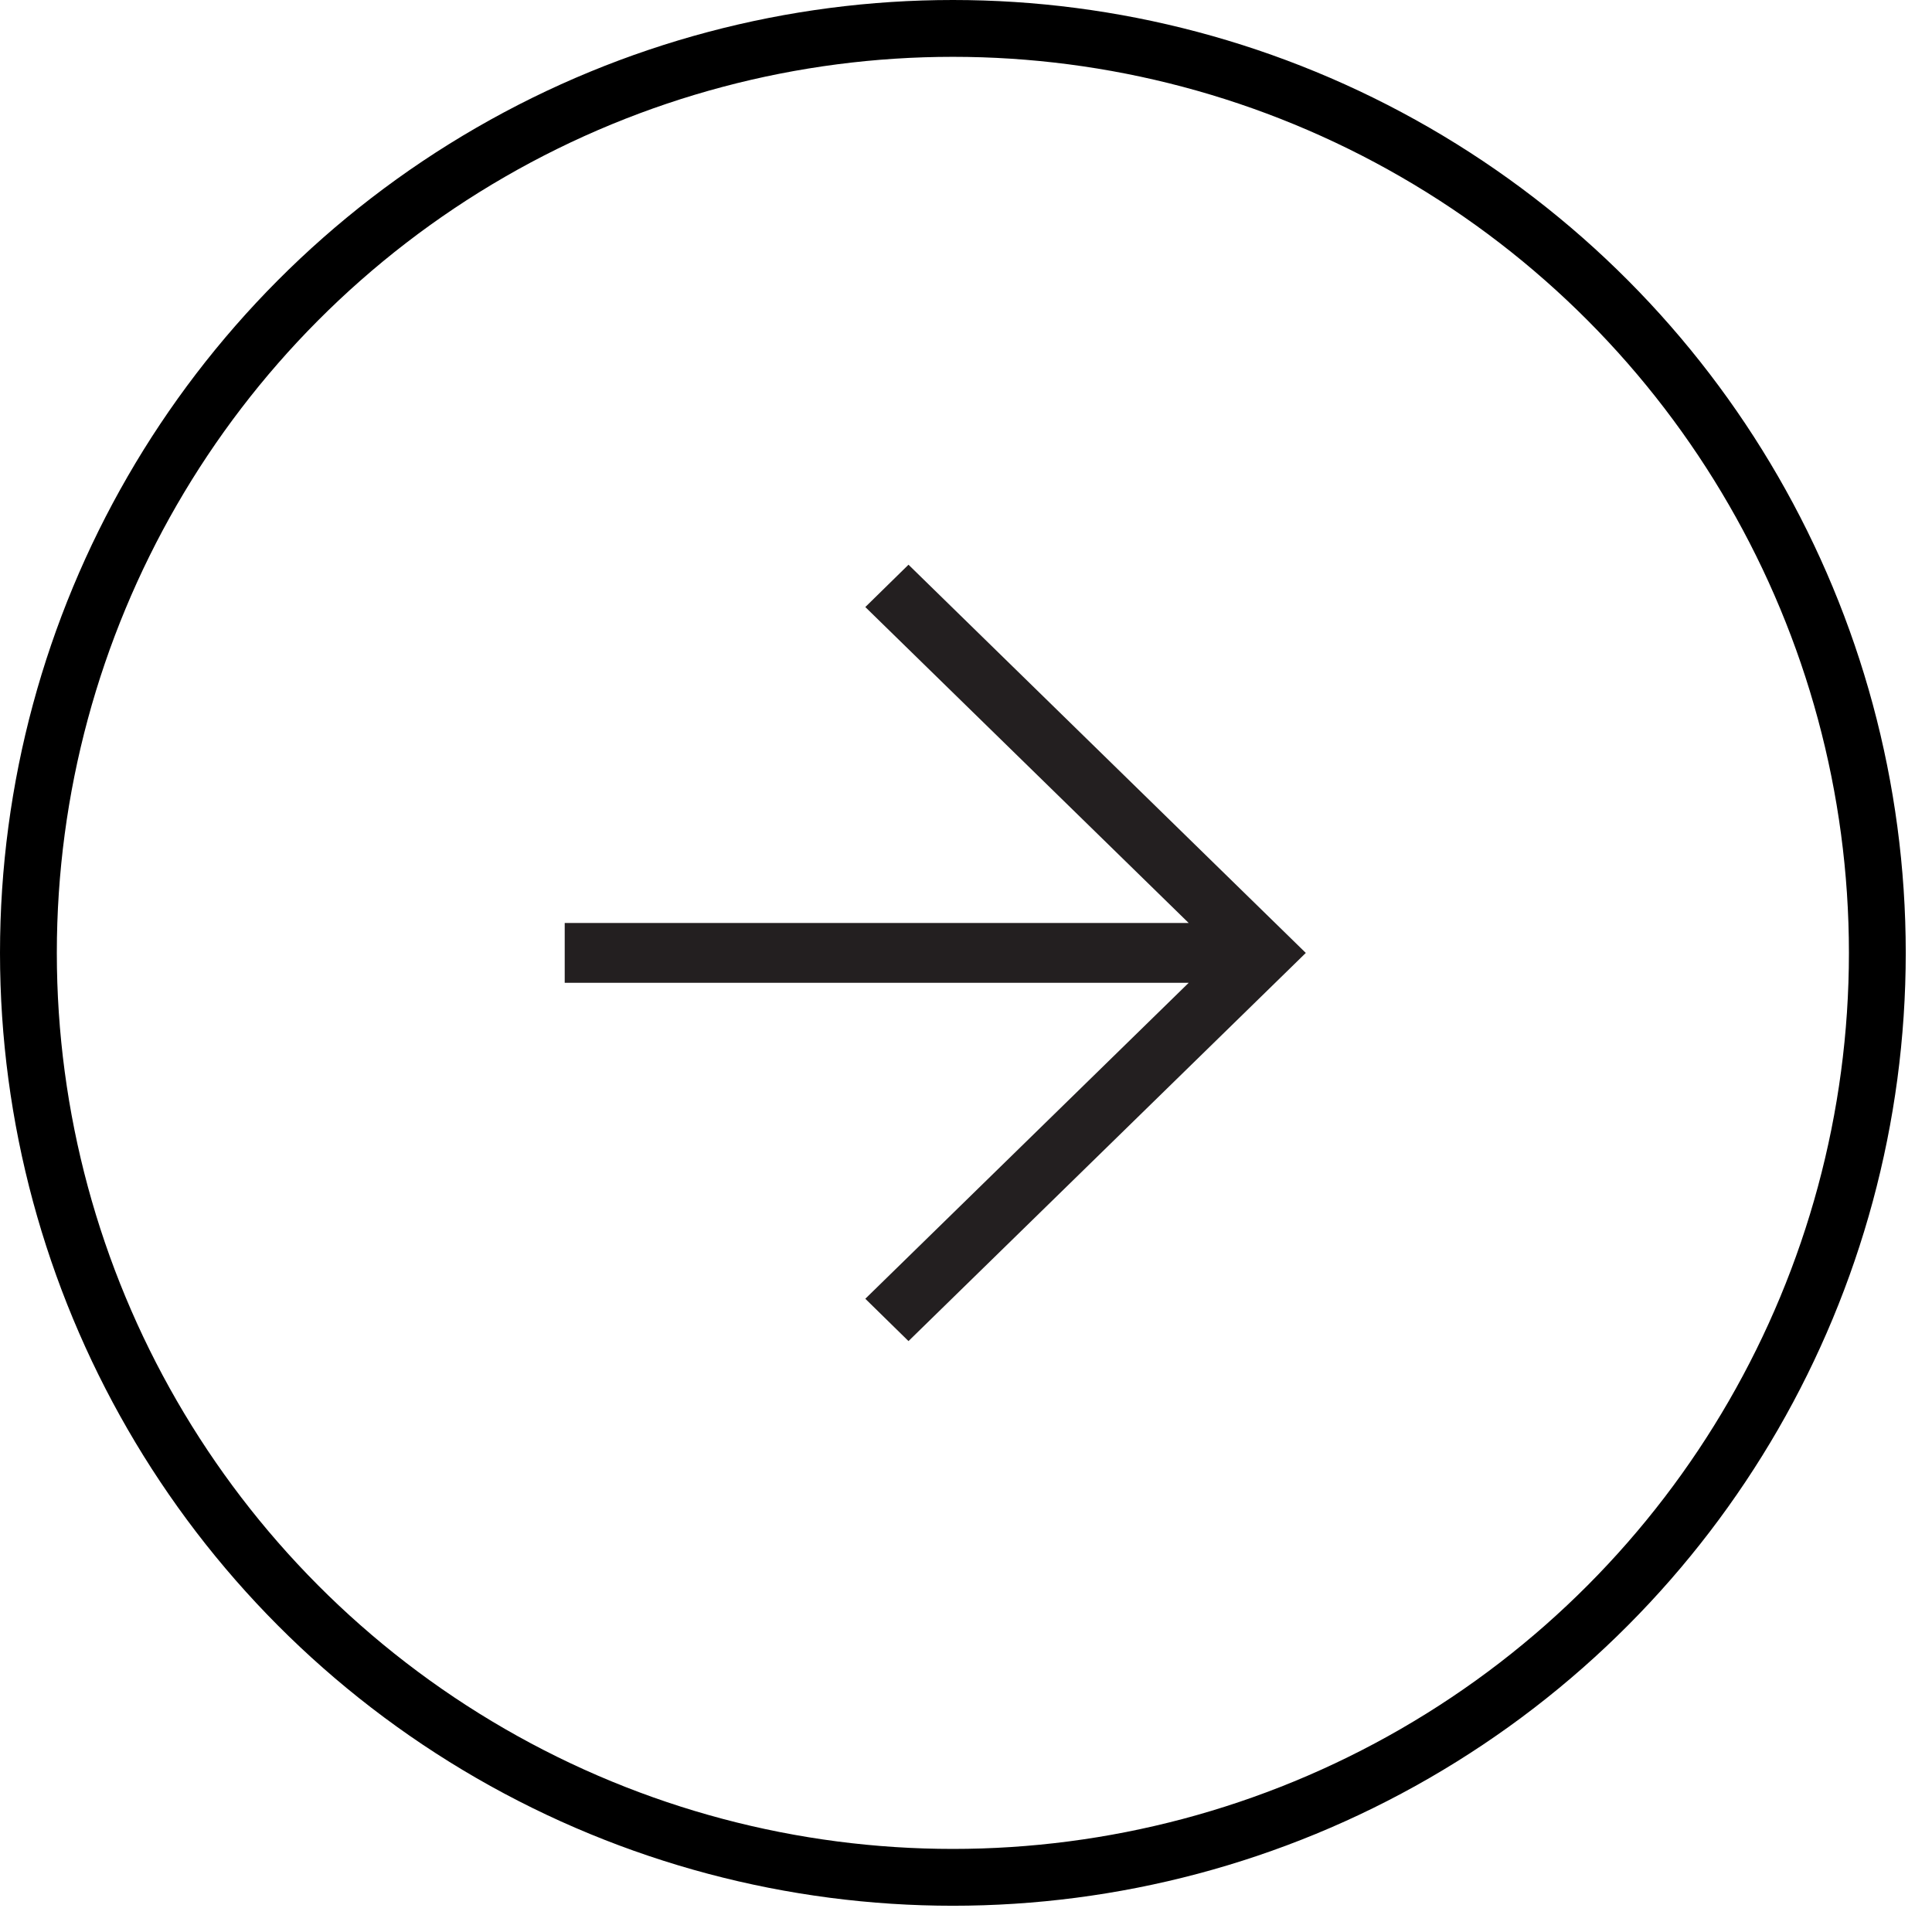
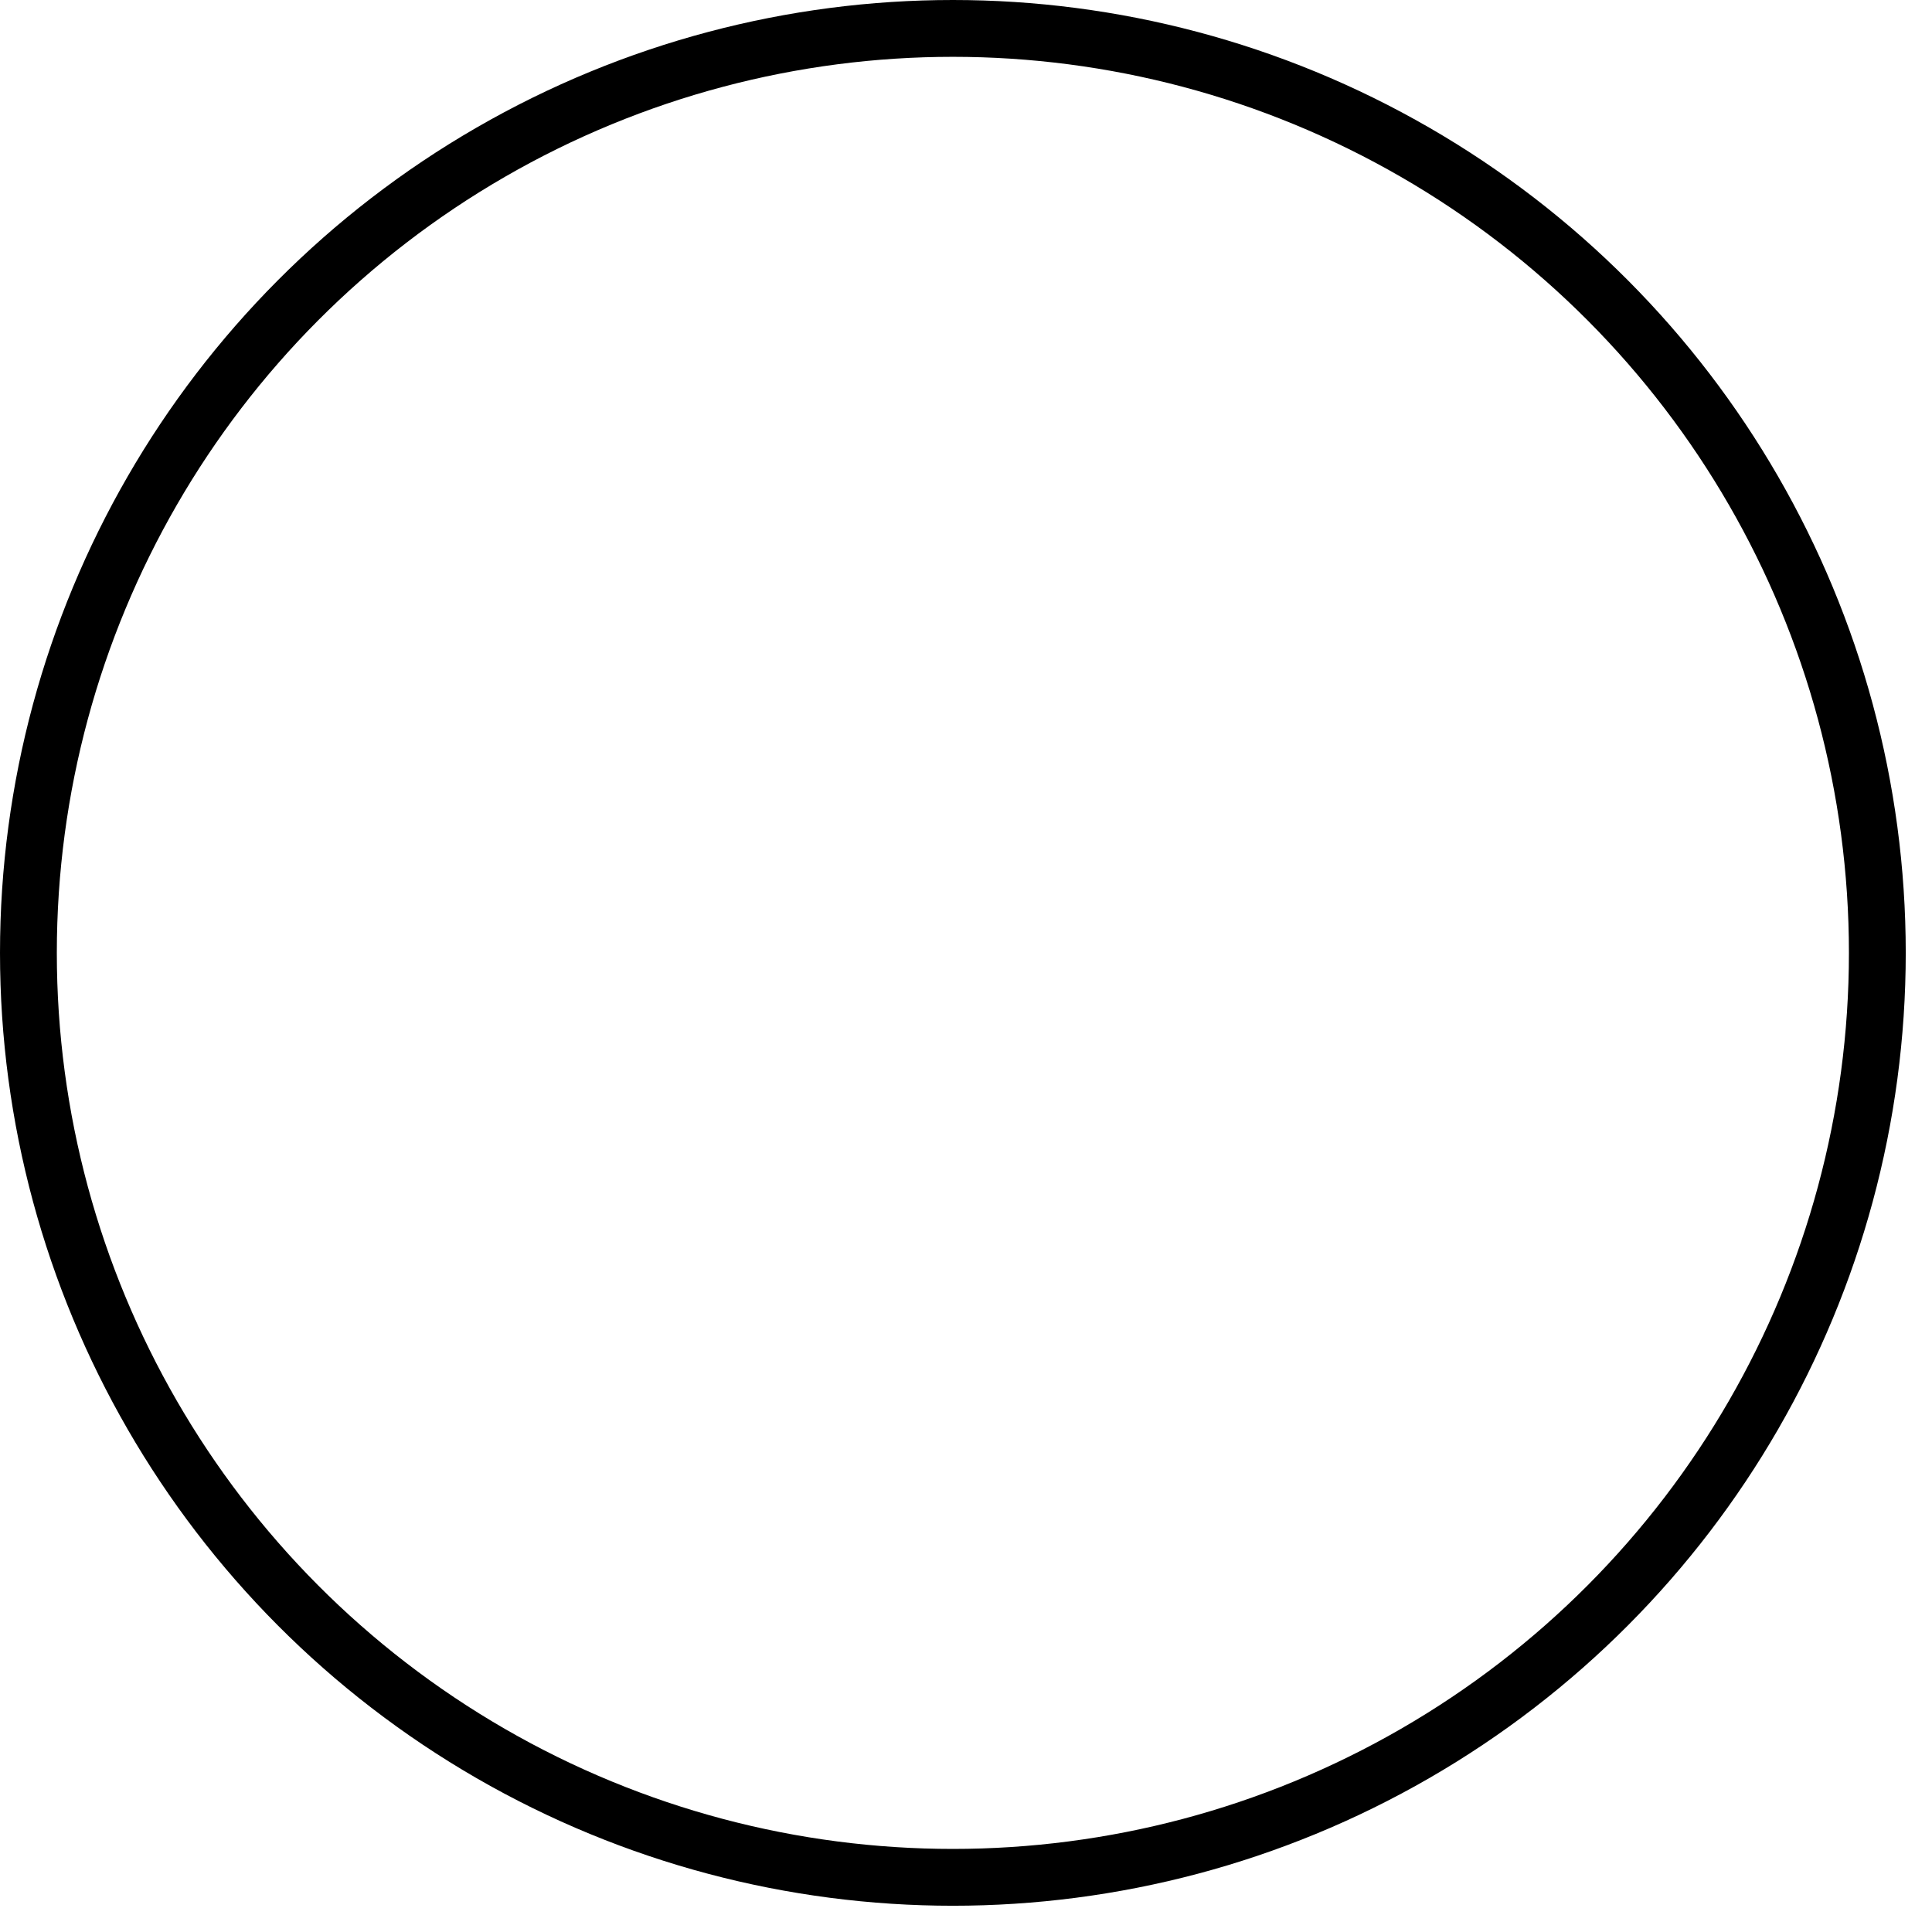
<svg xmlns="http://www.w3.org/2000/svg" width="34" height="34" viewBox="0 0 34 34" fill="none">
  <g clip-path="url(#clip0_176_415)">
-     <path d="M15.988 23.601L22.98 16.77L15.988 9.938L15.228 10.683L20.919 16.243L9.938 16.243L9.938 17.296L20.919 17.296L15.228 22.856L15.988 23.601Z" fill="#231F20" />
+     <path d="M15.988 23.601L22.98 16.77L15.988 9.938L20.919 16.243L9.938 16.243L9.938 17.296L20.919 17.296L15.228 22.856L15.988 23.601Z" fill="#231F20" />
  </g>
  <circle cx="16.769" cy="16.769" r="16.269" stroke="black" />
  <defs>
    <clipPath id="clip0_176_415">
-       <rect width="13.664" height="13.043" fill="white" transform="translate(22.98 9.938) rotate(90)" />
-     </clipPath>
+       </clipPath>
  </defs>
</svg>